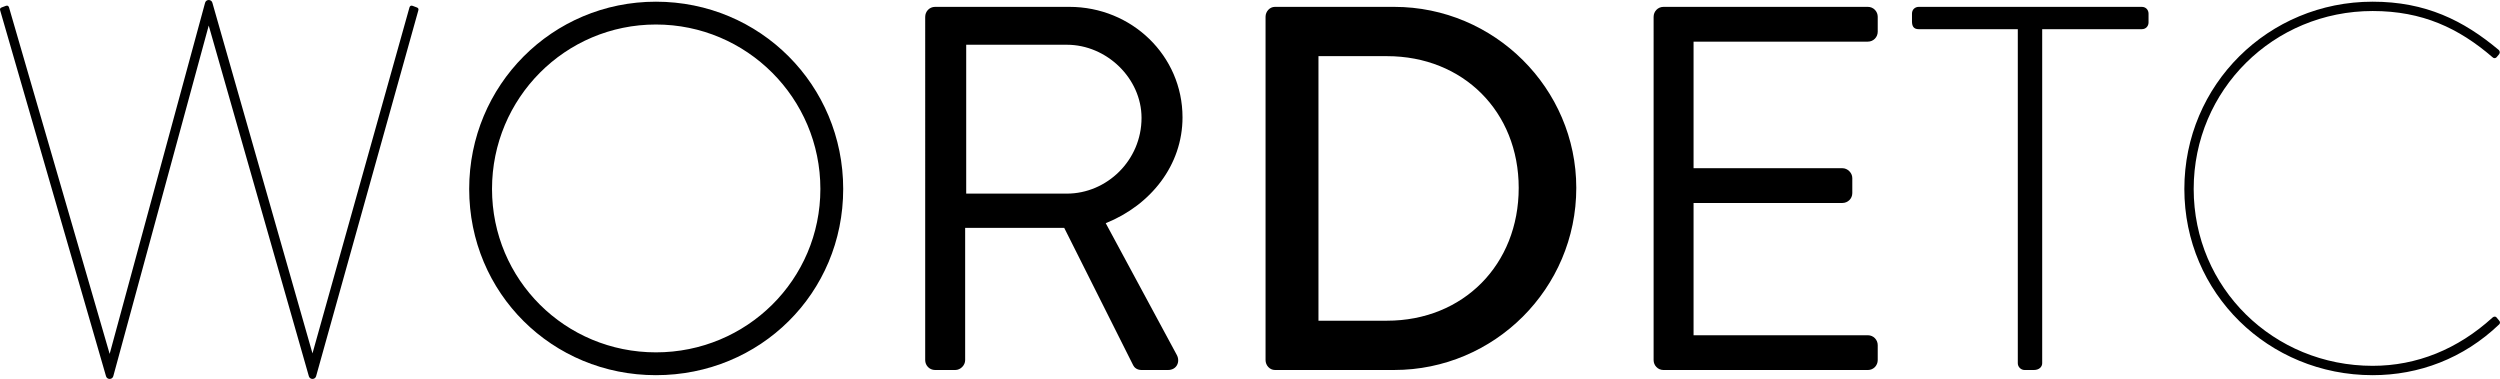
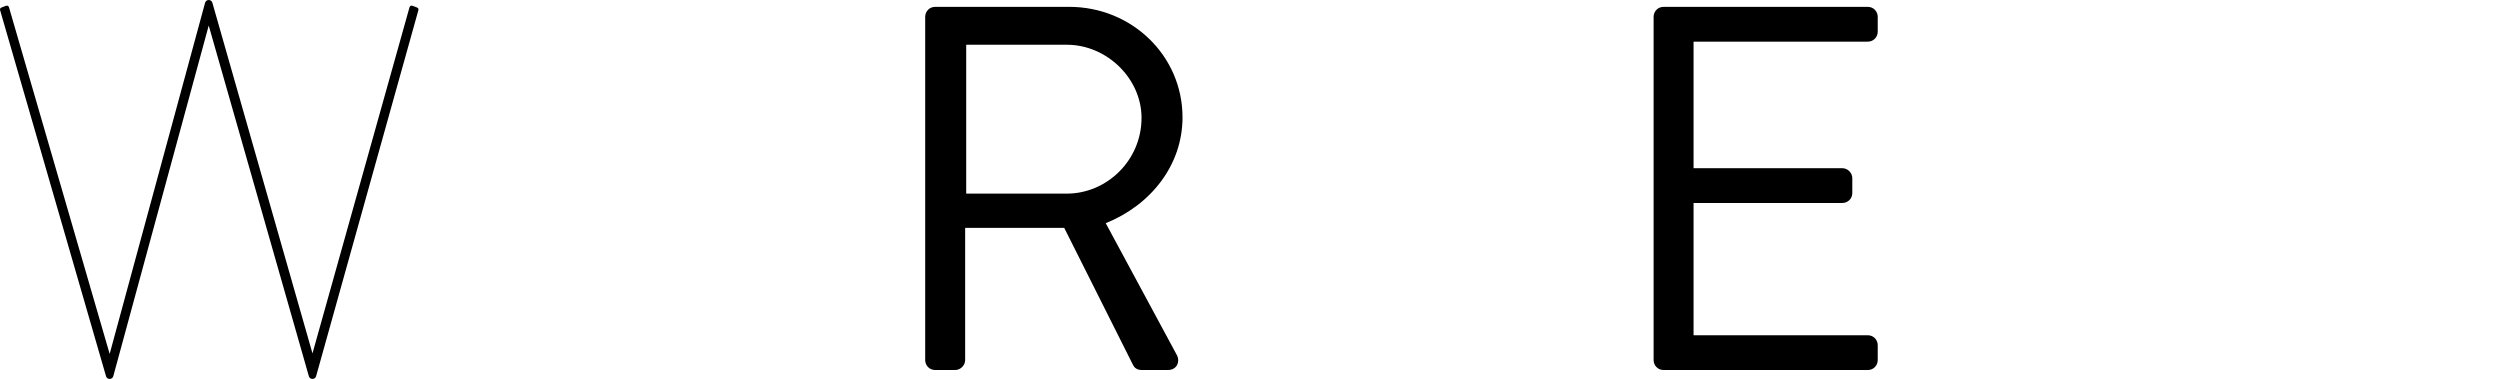
<svg xmlns="http://www.w3.org/2000/svg" version="1.1" x="0px" y="0px" width="269.076px" height="40.785px" viewBox="0 0 269.076 40.785" style="enable-background:new 0 0 269.076 40.785;" xml:space="preserve">
  <defs>
</defs>
  <g>
    <path d="M0.021,1.131c-0.056-0.168,0-0.279,0.168-0.335l0.446-0.168c0.168-0.056,0.279,0,0.335,0.168l10.832,37.295L22.075,0.293   c0.112-0.391,0.67-0.391,0.782,0l10.775,37.742l10.44-37.239c0.056-0.168,0.167-0.224,0.335-0.168l0.446,0.168   c0.168,0.056,0.224,0.167,0.168,0.335L34.023,40.492c-0.111,0.391-0.67,0.391-0.781,0L22.465,2.75L12.193,40.492   c-0.112,0.391-0.67,0.391-0.782,0L0.021,1.131z" />
-     <path d="M70.599,0.182c11.223,0,20.155,8.988,20.155,20.155c0,11.222-8.933,20.043-20.155,20.043c-11.166,0-20.1-8.821-20.1-20.043   C50.499,9.17,59.433,0.182,70.599,0.182z M70.599,37.924c9.771,0,17.699-7.816,17.699-17.587S80.369,2.638,70.599,2.638   s-17.643,7.929-17.643,17.699S60.828,37.924,70.599,37.924z" />
    <path d="M99.581,1.801c0-0.559,0.447-1.062,1.062-1.062h14.46c6.7,0,12.172,5.249,12.172,11.893c0,5.137-3.406,9.436-8.264,11.39   l7.649,14.182c0.391,0.726,0,1.619-0.949,1.619h-2.848c-0.503,0-0.781-0.279-0.894-0.503l-7.426-14.795h-10.663v14.236   c0,0.559-0.503,1.062-1.062,1.062h-2.177c-0.614,0-1.062-0.503-1.062-1.062V1.801z M114.824,20.839c4.299,0,8.04-3.573,8.04-8.151   c0-4.243-3.741-7.872-8.04-7.872h-10.831v16.023H114.824z" />
-     <path d="M136.212,1.801c0-0.559,0.446-1.062,1.005-1.062h12.842c10.775,0,19.597,8.766,19.597,19.485   c0,10.832-8.821,19.598-19.597,19.598h-12.842c-0.559,0-1.005-0.503-1.005-1.062V1.801z M149.277,34.518   c8.207,0,14.182-6.029,14.182-14.293c0-8.207-5.975-14.181-14.182-14.181h-7.37v28.474H149.277z" />
    <path d="M177.98,1.801c0-0.559,0.446-1.062,1.061-1.062h21.998c0.614,0,1.061,0.503,1.061,1.062V3.42   c0,0.558-0.446,1.061-1.061,1.061h-18.76v13.623h16.023c0.559,0,1.062,0.502,1.062,1.061v1.619c0,0.614-0.503,1.061-1.062,1.061   h-16.023v14.237h18.76c0.614,0,1.061,0.503,1.061,1.061v1.619c0,0.559-0.446,1.062-1.061,1.062H179.04   c-0.614,0-1.061-0.503-1.061-1.062V1.801z" />
-     <path d="M217.178,3.141h-10.664c-0.558,0-0.726-0.335-0.726-0.838V1.466c0-0.447,0.335-0.727,0.726-0.727h24.008   c0.447,0,0.726,0.335,0.726,0.727v0.949c0,0.391-0.278,0.726-0.726,0.726h-10.72v35.956c0,0.391-0.335,0.726-0.893,0.726h-1.006   c-0.391,0-0.726-0.335-0.726-0.726V3.141z" />
-     <path d="M255.369,0.182c5.695,0,9.771,2.01,13.567,5.192c0.111,0.111,0.167,0.279,0.056,0.446l-0.279,0.335   c-0.167,0.168-0.335,0.111-0.446,0c-3.629-3.127-7.537-4.969-12.897-4.969c-10.664,0-19.262,8.486-19.262,19.15   s8.598,19.038,19.262,19.038c4.746,0,9.156-1.786,12.897-5.192c0.111-0.111,0.335-0.167,0.446,0l0.279,0.335   c0.111,0.112,0.111,0.279,0,0.392c-3.853,3.685-8.654,5.471-13.623,5.471c-11.222,0-20.267-8.821-20.267-20.043   C235.103,9.114,244.148,0.182,255.369,0.182z" />
  </g>
</svg>